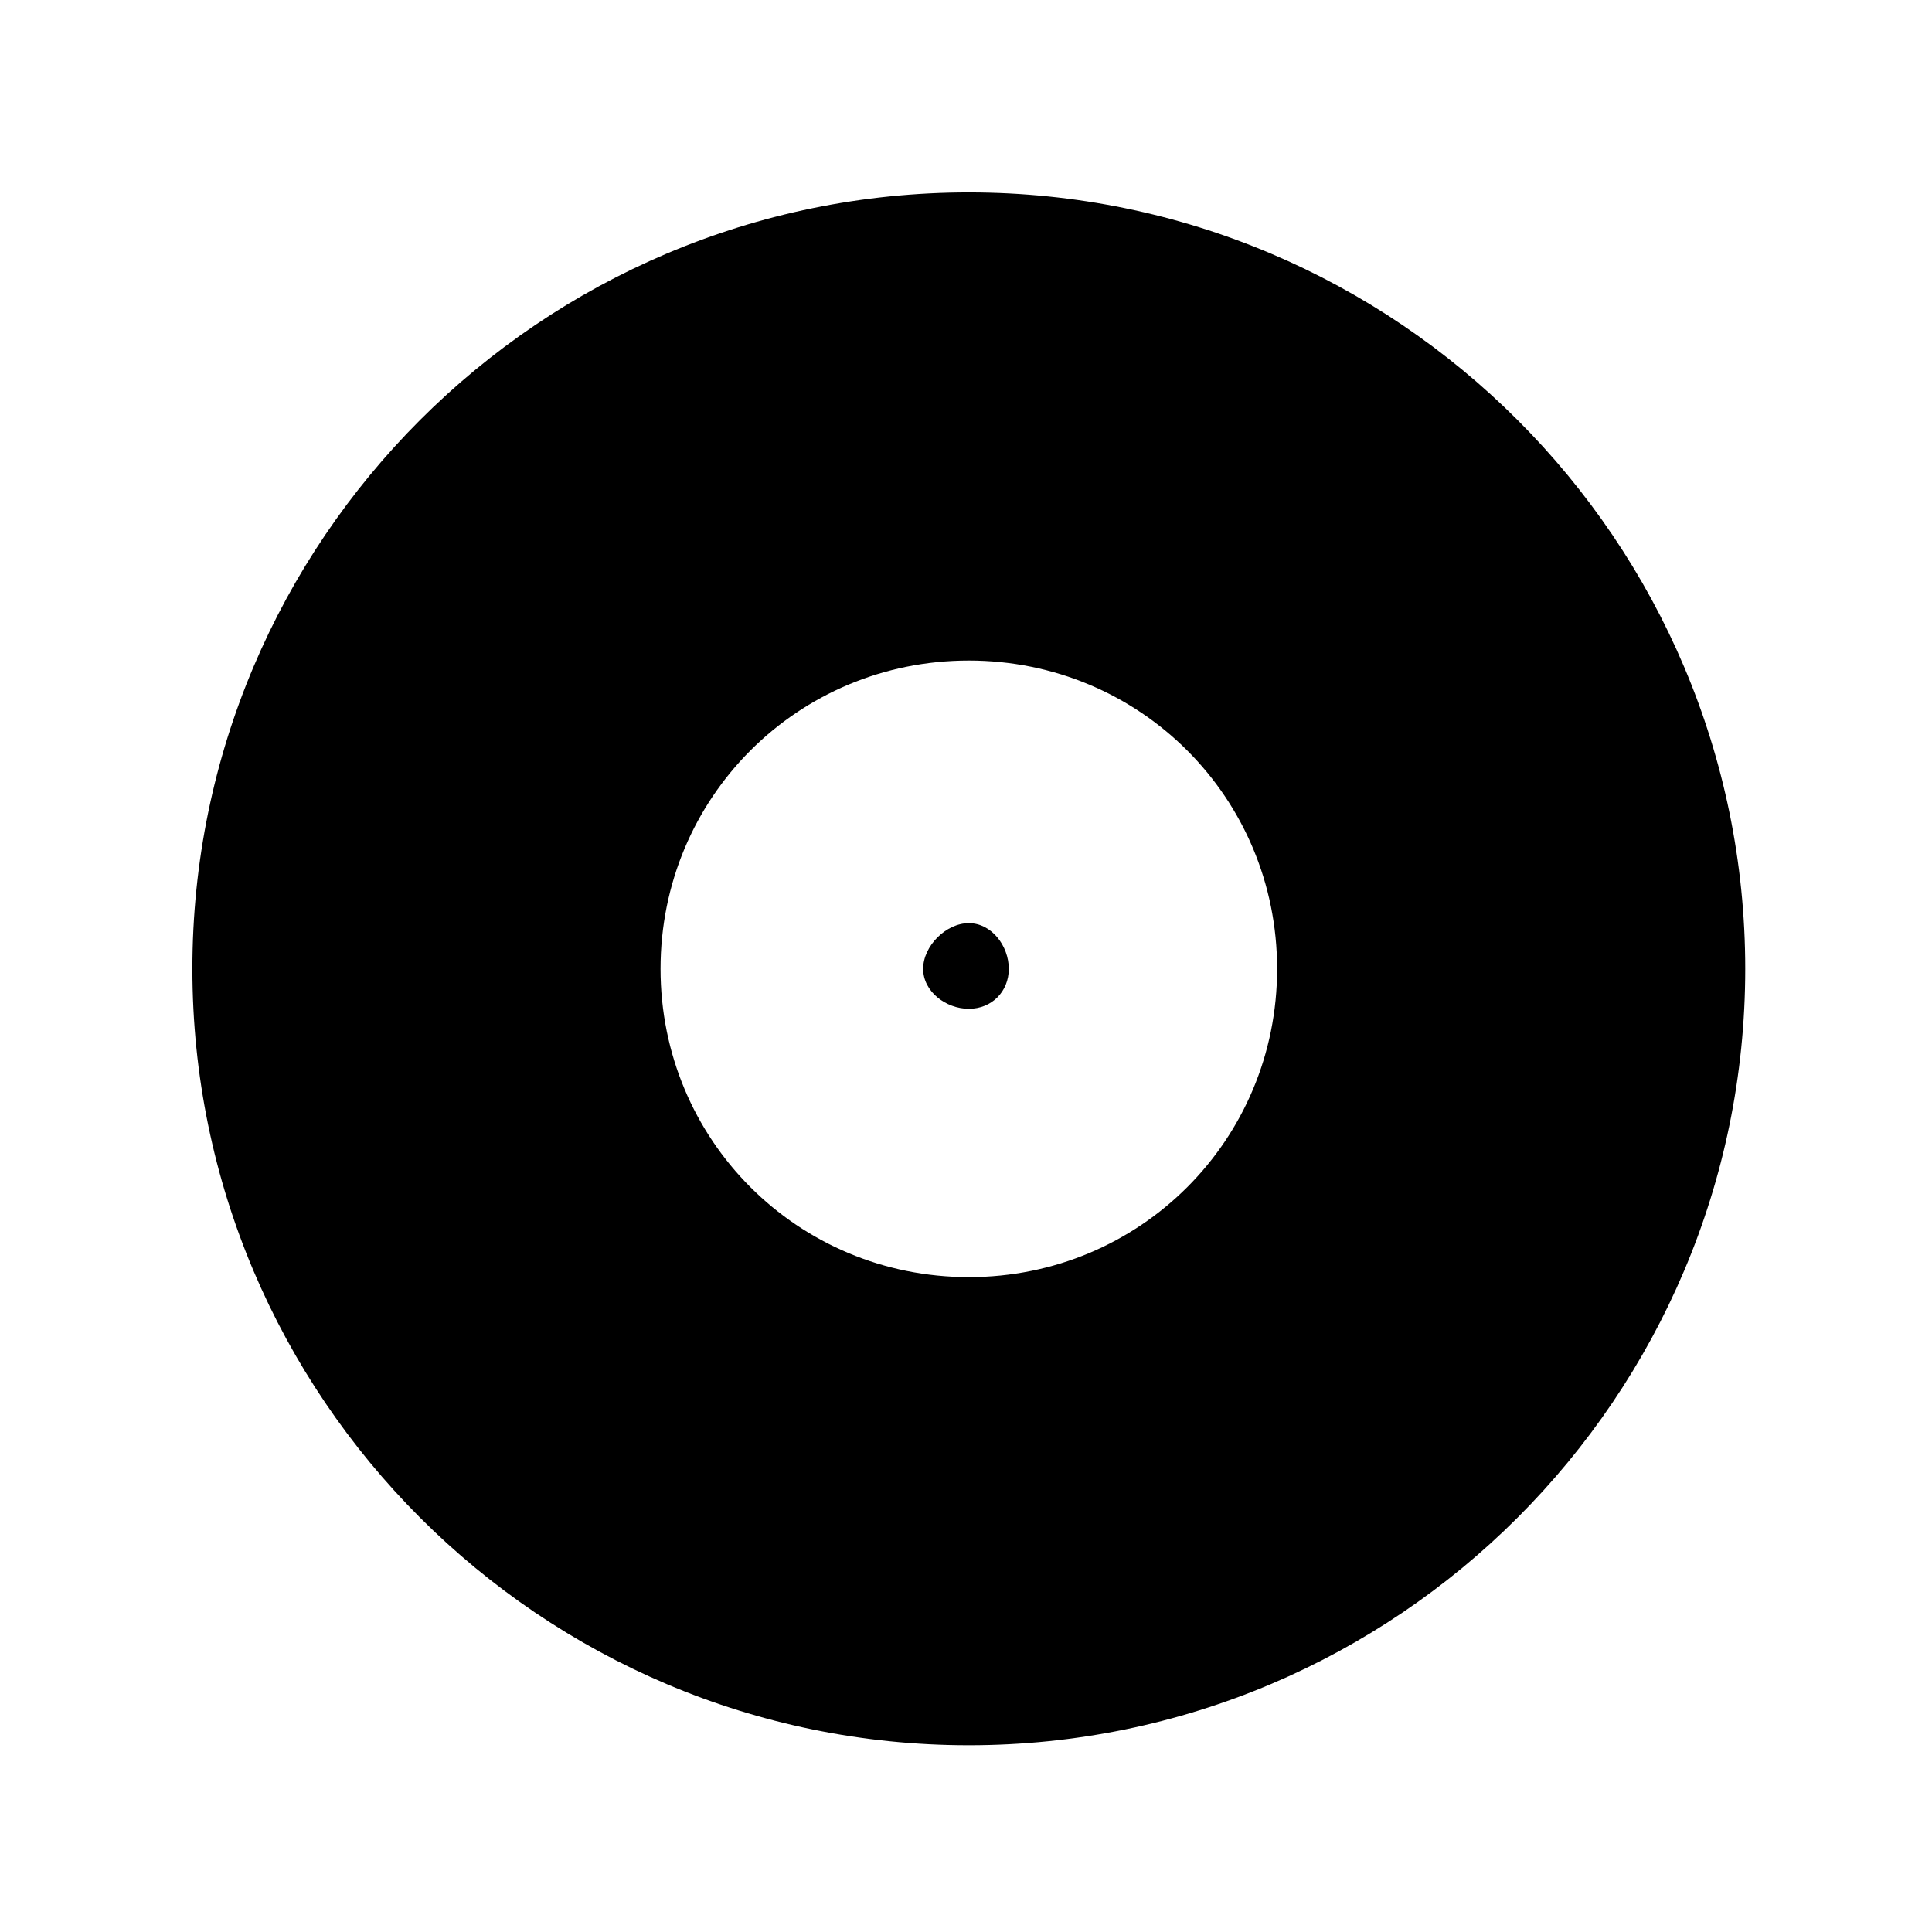
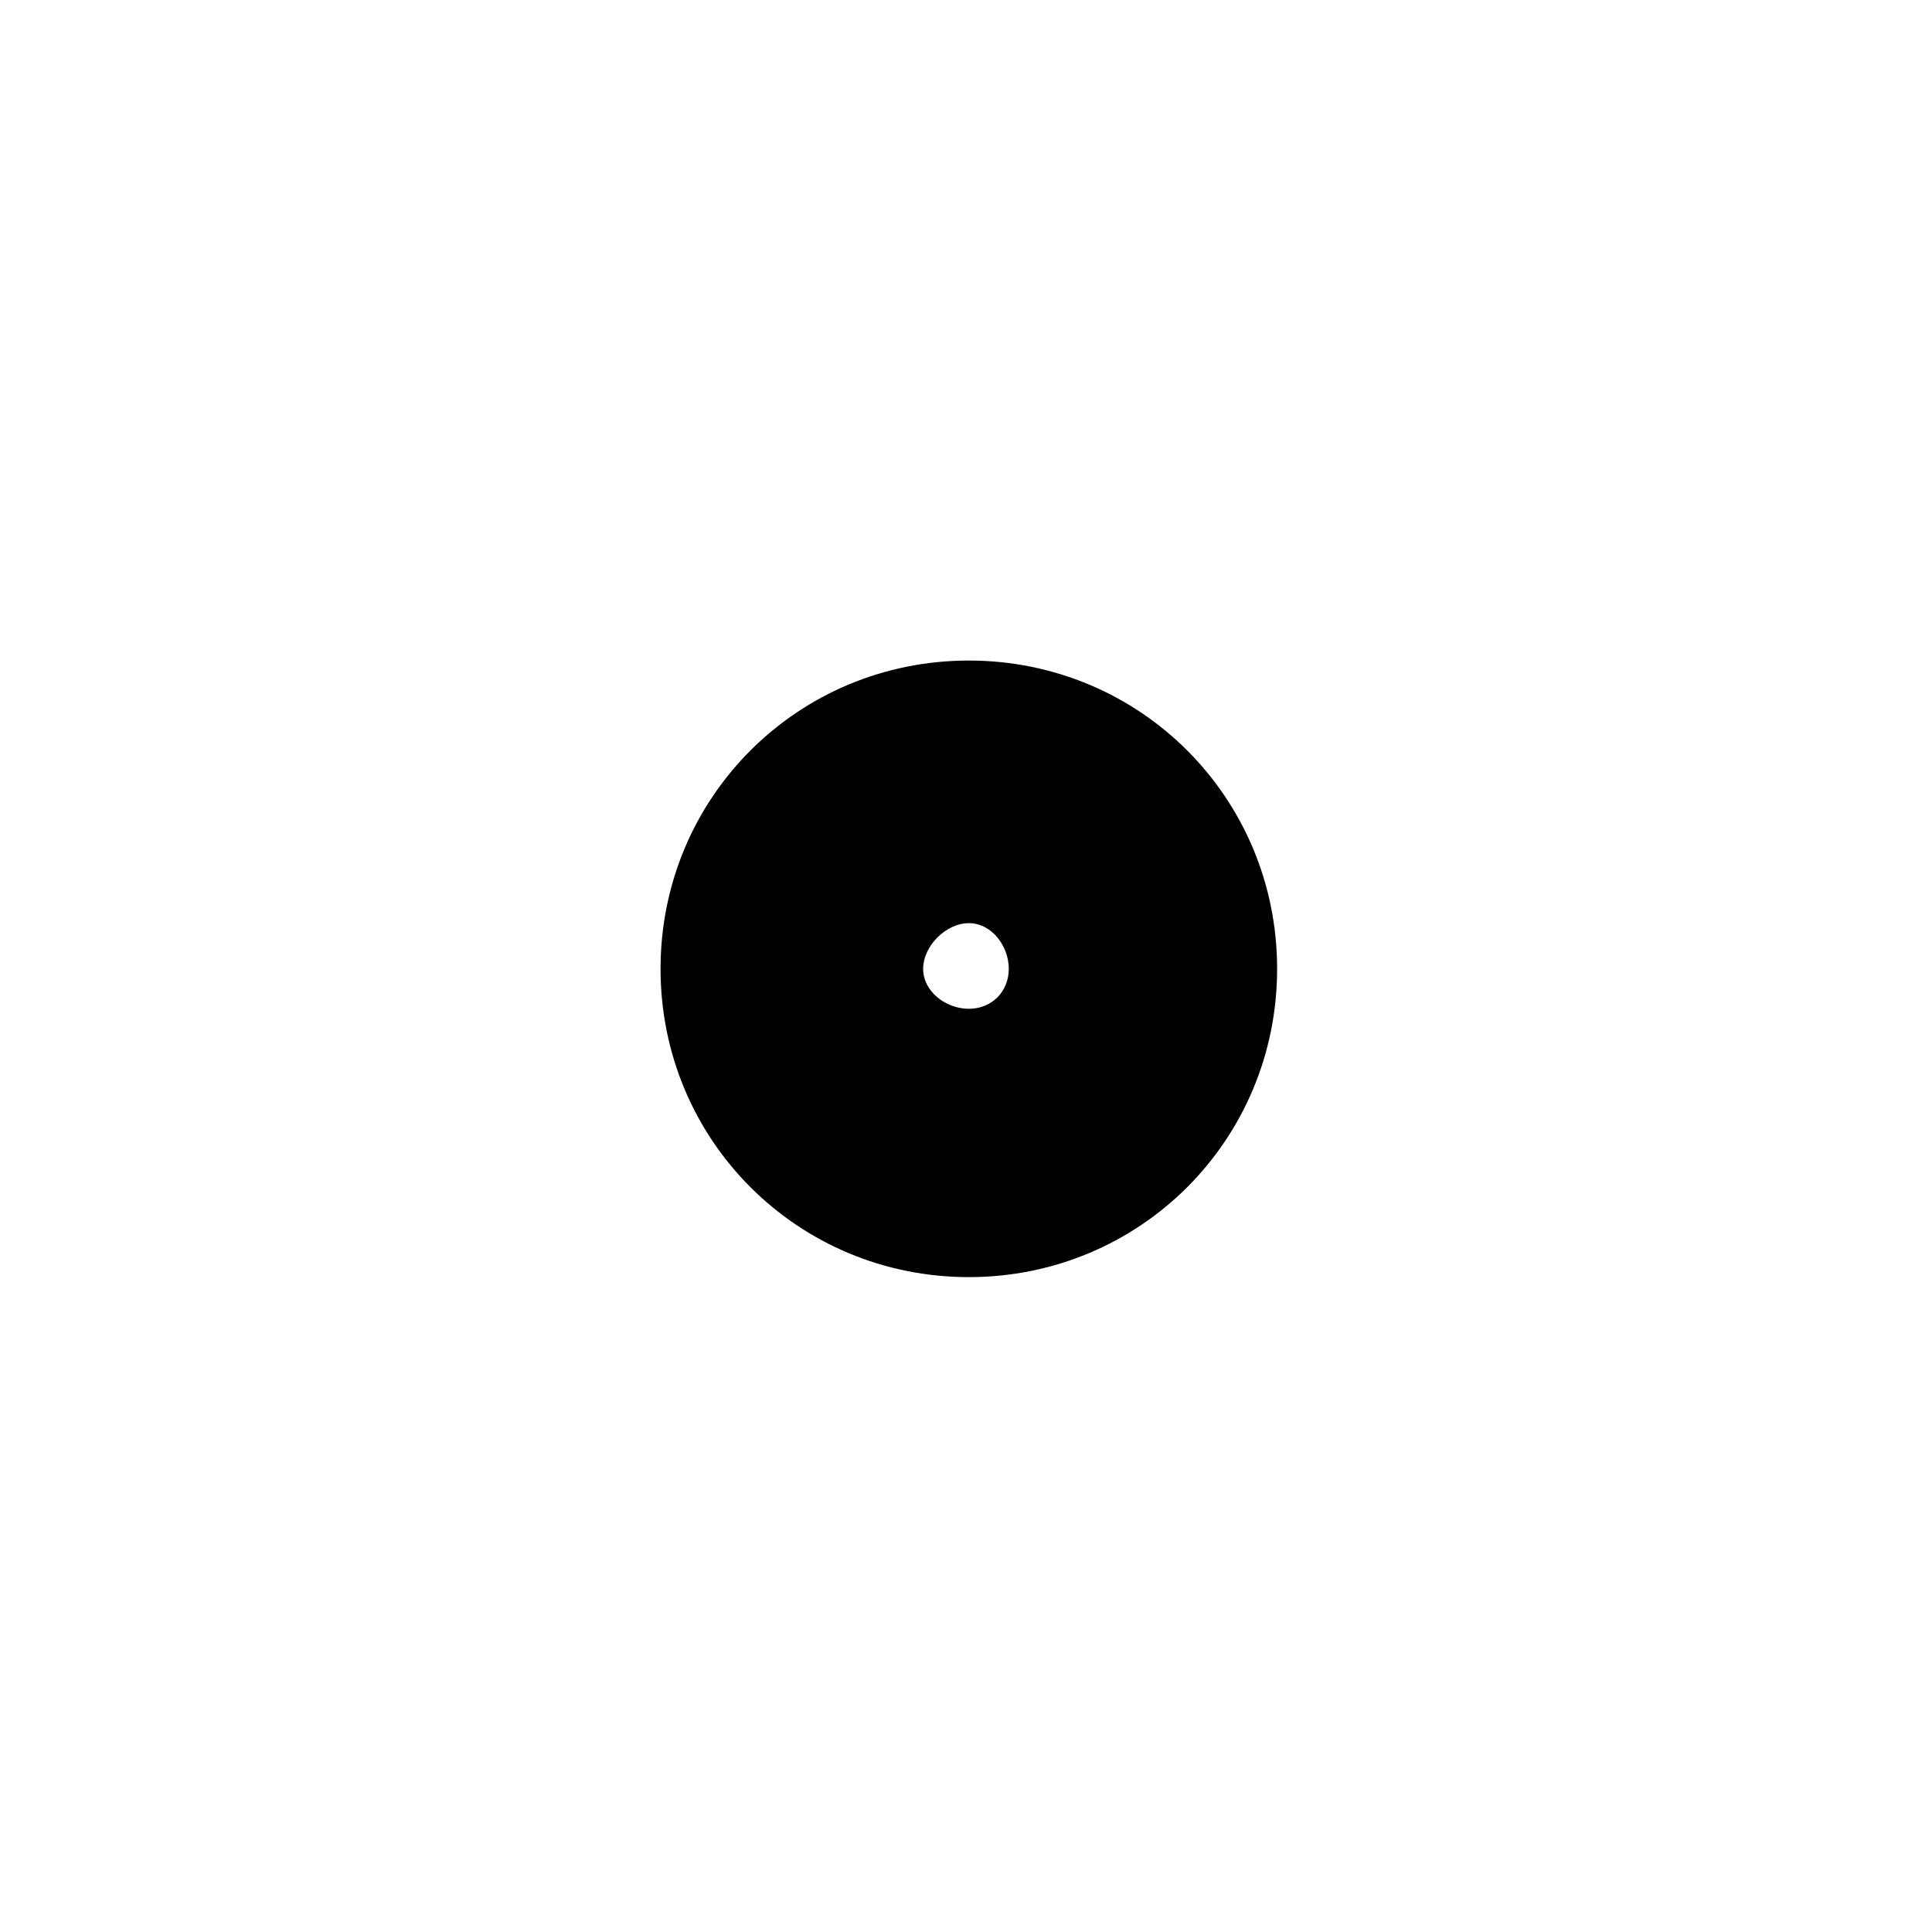
<svg xmlns="http://www.w3.org/2000/svg" fill="#000000" width="800px" height="800px" version="1.1" viewBox="144 144 512 512">
-   <path d="m400.75 482.45c-45.387 0-81.699-36.312-81.699-81.699 0-45.387 36.312-81.699 81.699-81.699 45.387 0 81.699 36.312 81.699 81.699 0 45.387-36.312 81.699-81.699 81.699zm-12.105-81.699c0 6.051 6.051 10.59 12.105 10.59 6.051 0 10.59-4.539 10.59-10.59 0-6.051-4.539-12.105-10.59-12.105-6.051 0-12.105 6.051-12.105 12.105zm217.86 0c0-113.47-92.289-205.76-205.76-205.76-113.47 0-205.76 92.289-205.76 205.76 0 113.47 92.289 205.76 205.76 205.76 113.47 0 205.76-92.289 205.76-205.76z" fill-rule="evenodd" />
+   <path d="m400.75 482.45c-45.387 0-81.699-36.312-81.699-81.699 0-45.387 36.312-81.699 81.699-81.699 45.387 0 81.699 36.312 81.699 81.699 0 45.387-36.312 81.699-81.699 81.699zm-12.105-81.699c0 6.051 6.051 10.59 12.105 10.59 6.051 0 10.59-4.539 10.59-10.59 0-6.051-4.539-12.105-10.59-12.105-6.051 0-12.105 6.051-12.105 12.105zm217.86 0z" fill-rule="evenodd" />
</svg>